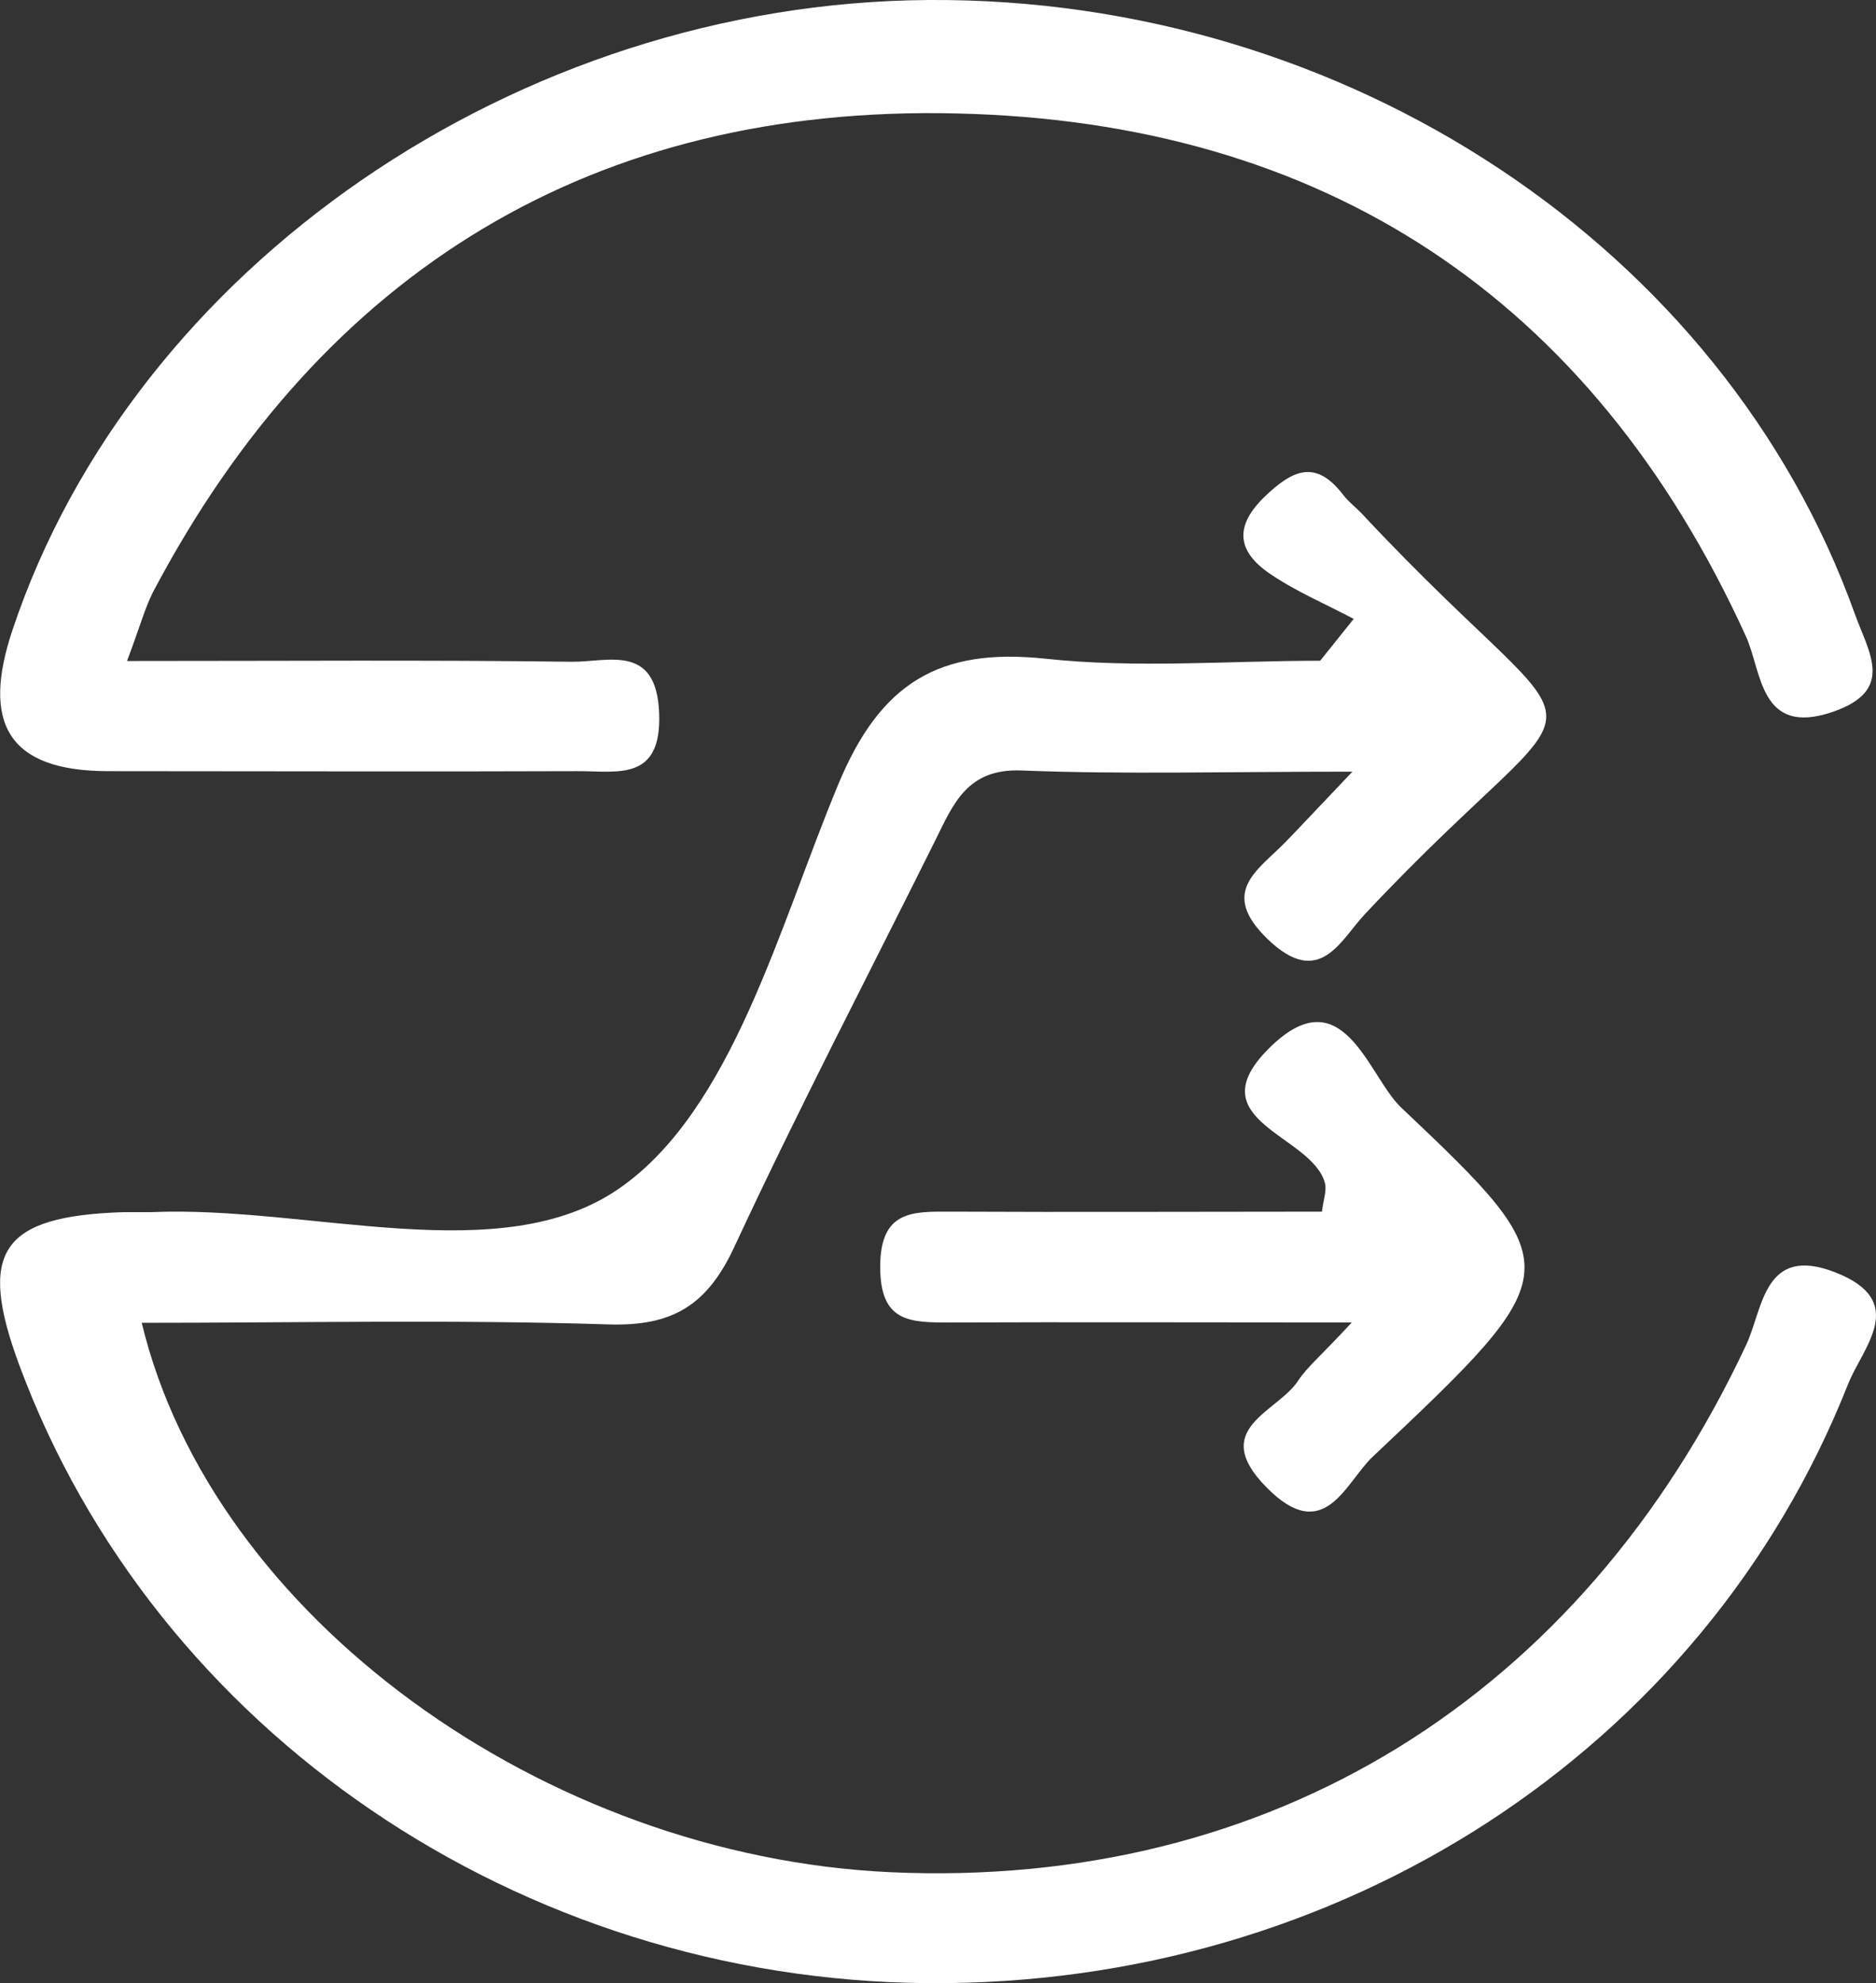
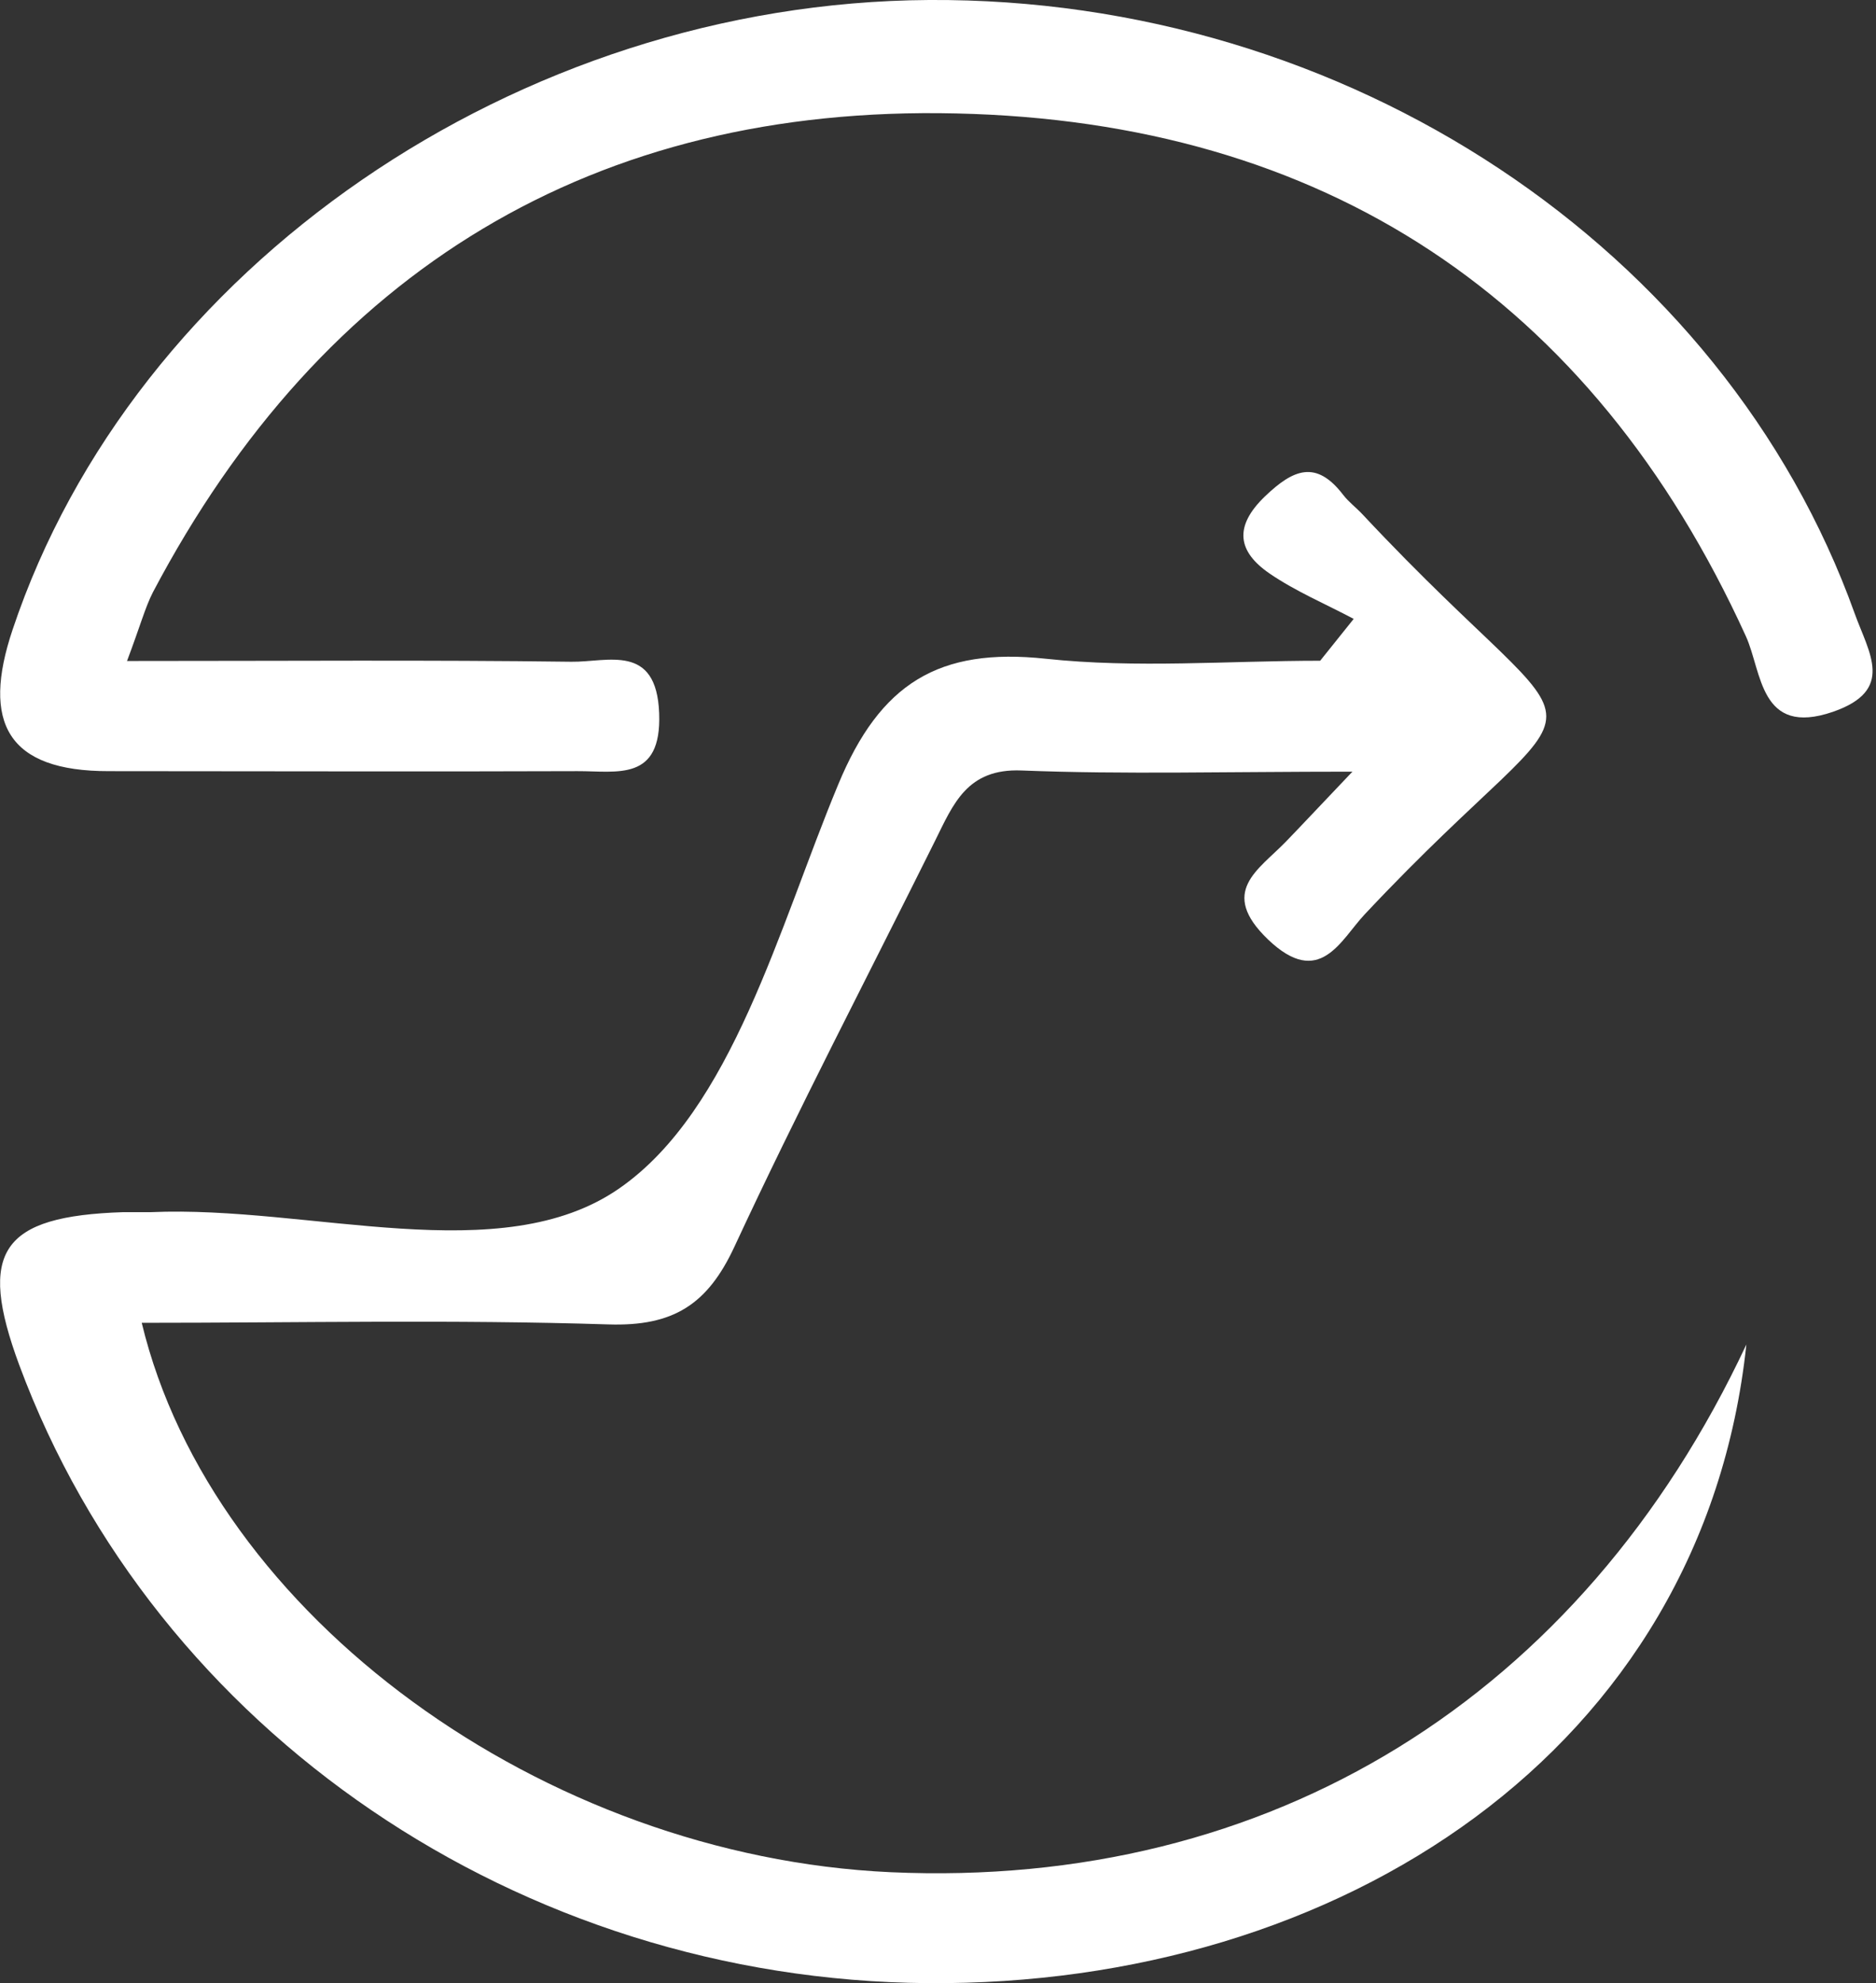
<svg xmlns="http://www.w3.org/2000/svg" viewBox="0 0 223.3 236.01">
  <rect x="0" y="0" width="223.3" height="236.01" fill="#333333" stroke="none" />
  <defs>
    <style>.cls-1{fill:#fff;}</style>
  </defs>
  <title>inscriptions-flexibles</title>
  <g id="Calque_2" data-name="Calque 2">
    <g id="Calque_1-2" data-name="Calque 1">
-       <path class="cls-1" d="M161.13,73.65c-3.34-1.77-6.88-3.26-10-5.39-3.81-2.61-4.32-5.59-.54-9.21,3.36-3.21,6.07-4.35,9.28-.17.66.86,1.56,1.53,2.3,2.32,29.25,31.26,29,17,.29,47.59-2.91,3.09-5.37,8.91-11.54,3-5.9-5.68-1.14-8.24,2.14-11.63,1.82-1.88,3.6-3.79,7.92-8.33-15.05,0-27.23.34-39.39-.14-6.49-.26-8.12,4-10.3,8.39-8,16.1-16.31,32-23.87,48.28-3.2,6.89-7.28,9.5-15,9.25-18.42-.59-36.88-.19-55.55-.19,8.41,34.92,47.85,63.49,89.15,65.38C151.2,224.83,188.19,202,207.87,160c2-4.34,2.1-11.89,10.57-8.59,8.82,3.43,3.28,8.91,1.53,13.32C202.74,208.31,159.42,236.39,110.4,236c-48.49-.38-91.92-29.93-108.11-73.56-5-13.52-2.17-17.72,12.4-18.19,1.09,0,2.18,0,3.27,0,18.95-.83,41.67,7,55.8-2.86,13.39-9.33,18.93-31,26-48,5-12.1,12-16.35,24.69-15,10.78,1.16,21.79.24,32.69.24Z" />
+       <path class="cls-1" d="M161.13,73.65c-3.34-1.77-6.88-3.26-10-5.39-3.81-2.61-4.32-5.59-.54-9.21,3.36-3.21,6.07-4.35,9.28-.17.66.86,1.56,1.53,2.3,2.32,29.25,31.26,29,17,.29,47.59-2.91,3.09-5.37,8.91-11.54,3-5.9-5.68-1.14-8.24,2.14-11.63,1.82-1.88,3.6-3.79,7.92-8.33-15.05,0-27.23.34-39.39-.14-6.49-.26-8.12,4-10.3,8.39-8,16.1-16.31,32-23.87,48.28-3.2,6.89-7.28,9.5-15,9.25-18.42-.59-36.88-.19-55.55-.19,8.41,34.92,47.85,63.49,89.15,65.38C151.2,224.83,188.19,202,207.87,160C202.74,208.31,159.42,236.39,110.4,236c-48.49-.38-91.92-29.93-108.11-73.56-5-13.52-2.17-17.72,12.4-18.19,1.09,0,2.18,0,3.27,0,18.95-.83,41.67,7,55.8-2.86,13.39-9.33,18.93-31,26-48,5-12.1,12-16.35,24.69-15,10.78,1.16,21.79.24,32.69.24Z" />
      <path class="cls-1" d="M15.12,78.66c19.08,0,36-.13,52.9.09,4.3.06,10.13-2.25,10.44,6.13.31,8.18-5,6.87-9.74,6.89-18.58.07-37.16,0-55.74,0C.88,91.8-2.22,86,1.5,74.93,15.94,31.79,61.6.31,110.56,0c49.7-.31,94.59,29.49,110.2,73,1.7,4.73,4.84,9.14-2.59,11.71-8.74,3-8.43-4.77-10.36-9-18.4-40.37-50.37-61.24-94-62.21-43-1-75.36,18.58-95.62,57C17.26,72.34,16.73,74.38,15.12,78.66Z" />
-       <path class="cls-1" d="M160.9,157.38c-18.38,0-33.12-.06-47.86,0-4.72,0-8.29,0-8.27-6.66s3.79-6.55,8.39-6.53c14.74.07,29.47,0,44.19,0,.17-1.43.59-2.49.36-3.38-1.47-5.76-15.43-7.37-6.63-16.09s11.78,3.38,15.69,7.07c20.23,19.14,20,19.51-3.38,41.57-3.26,3.07-5.73,10.66-12.65,3.63s1.36-8.91,3.8-12.72C155.6,162.67,157.22,161.36,160.9,157.38Z" />
    </g>
  </g>
</svg>